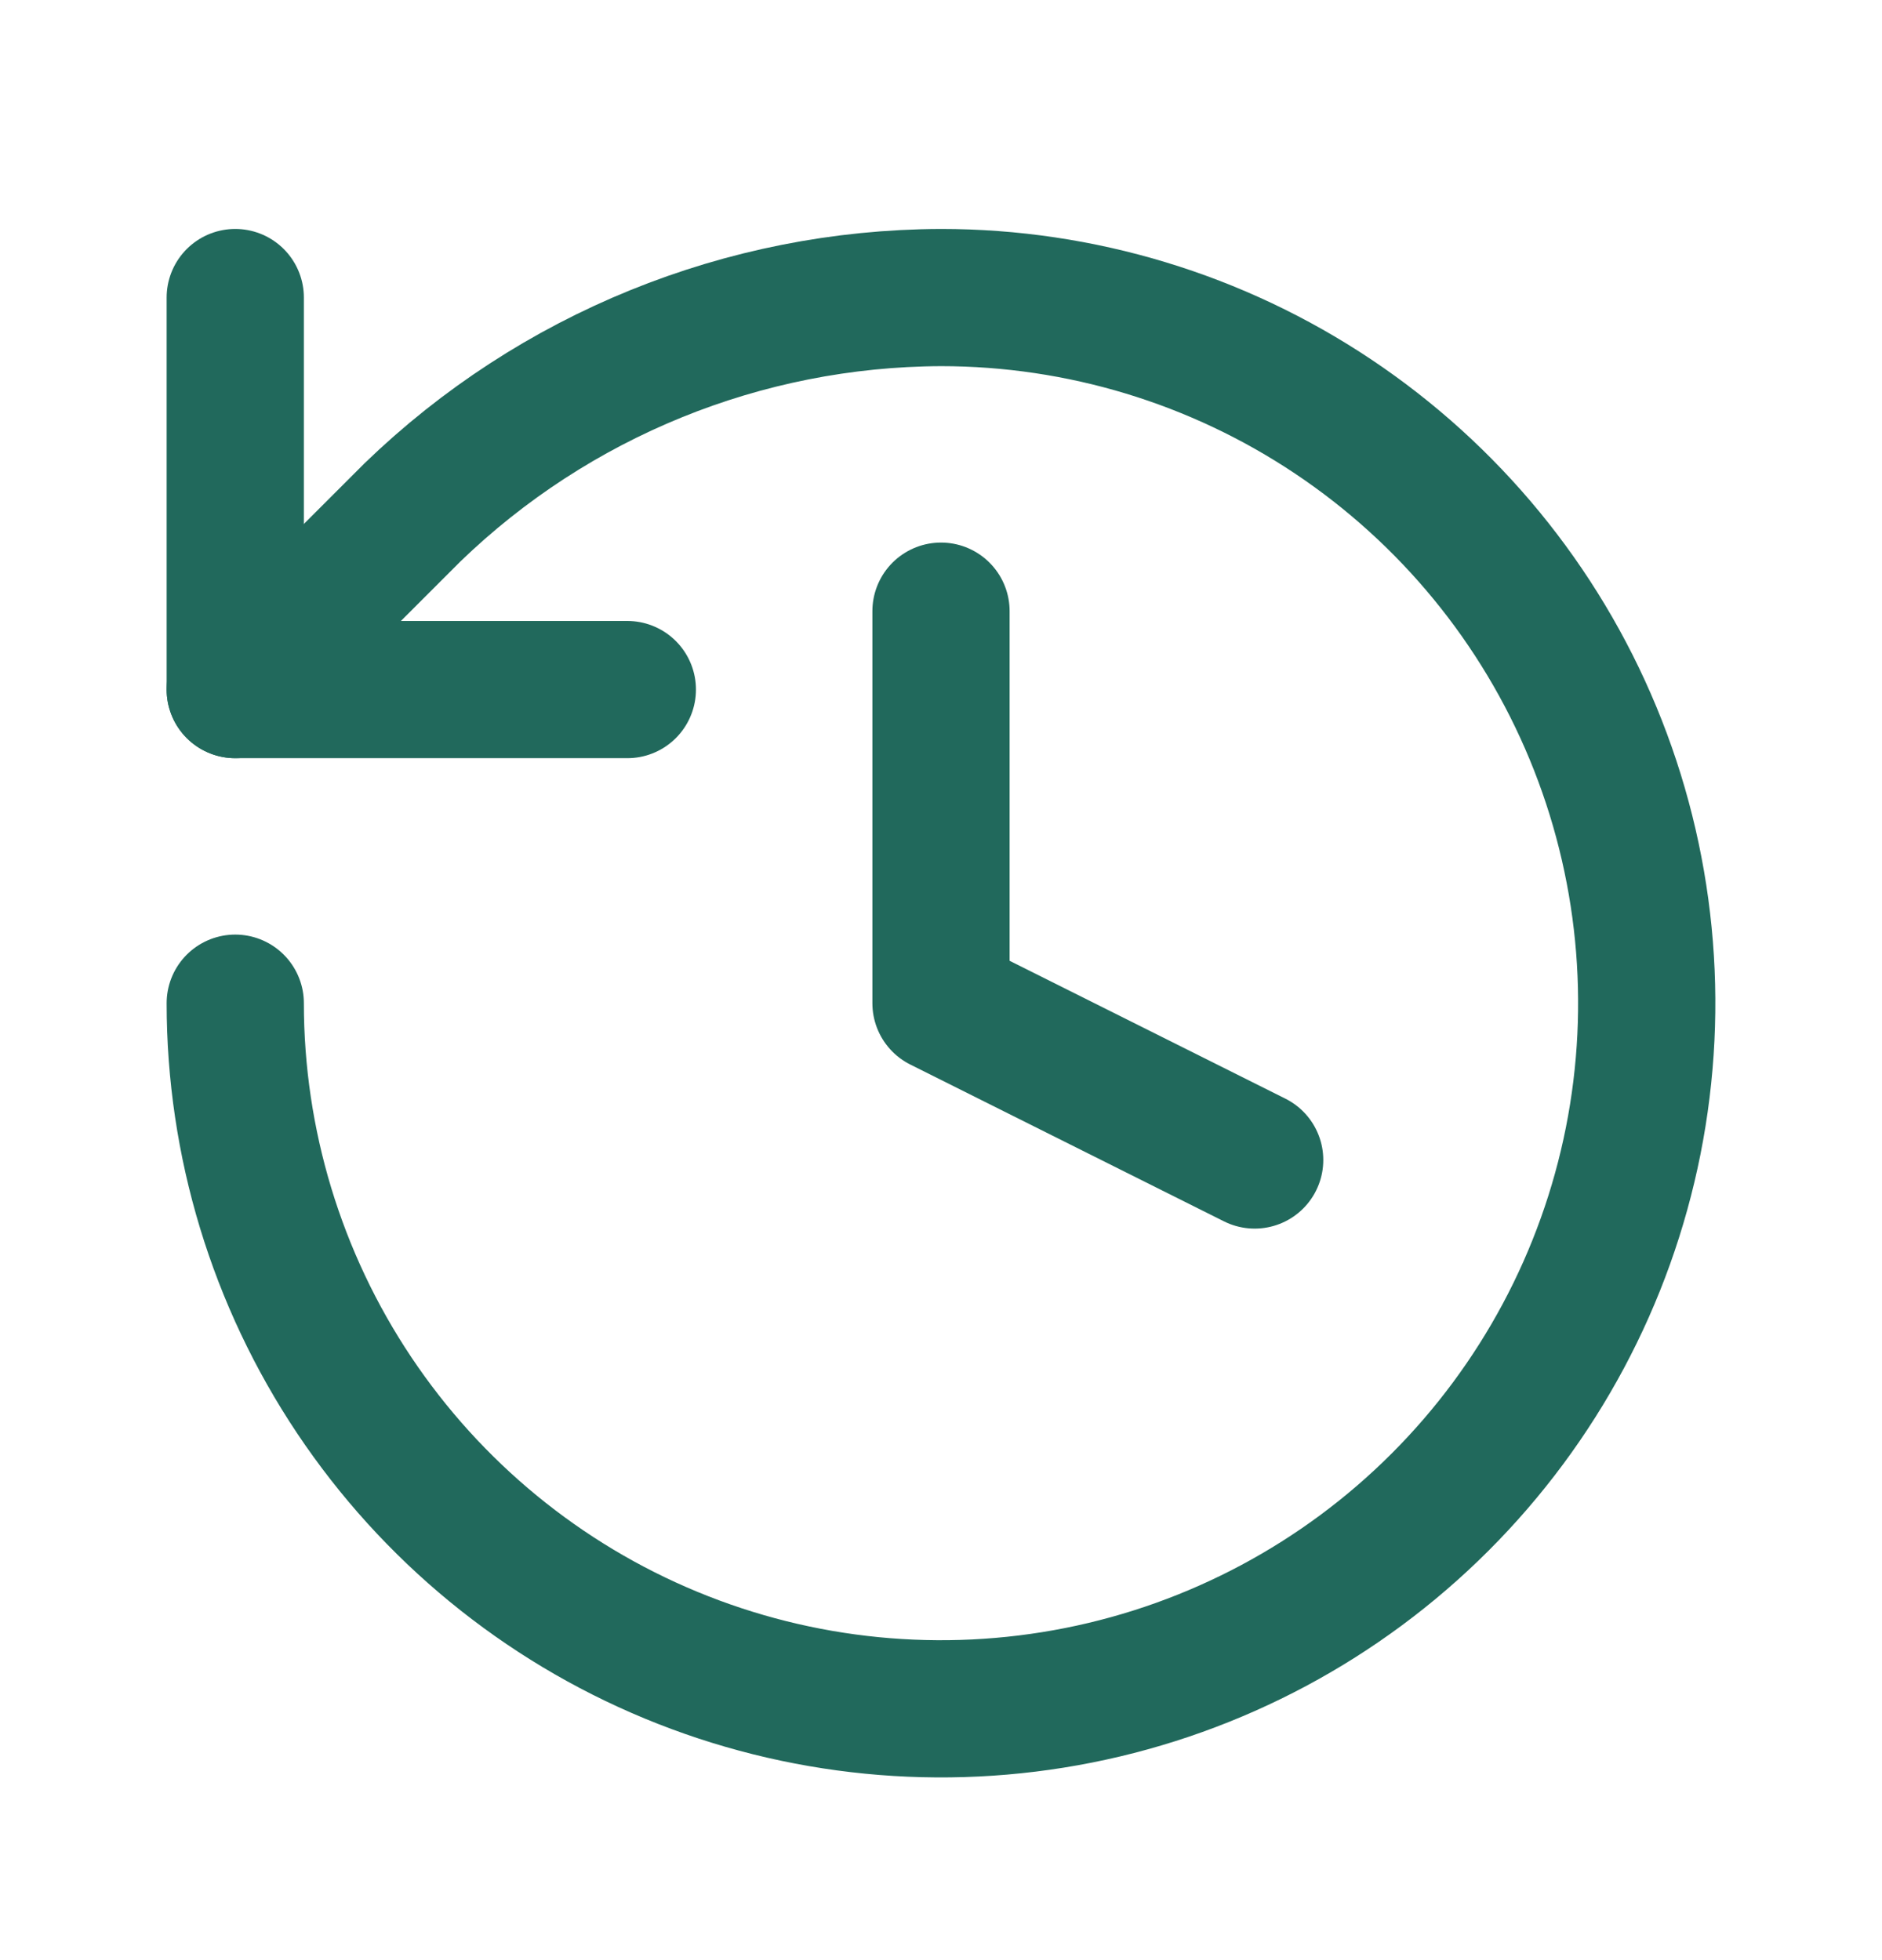
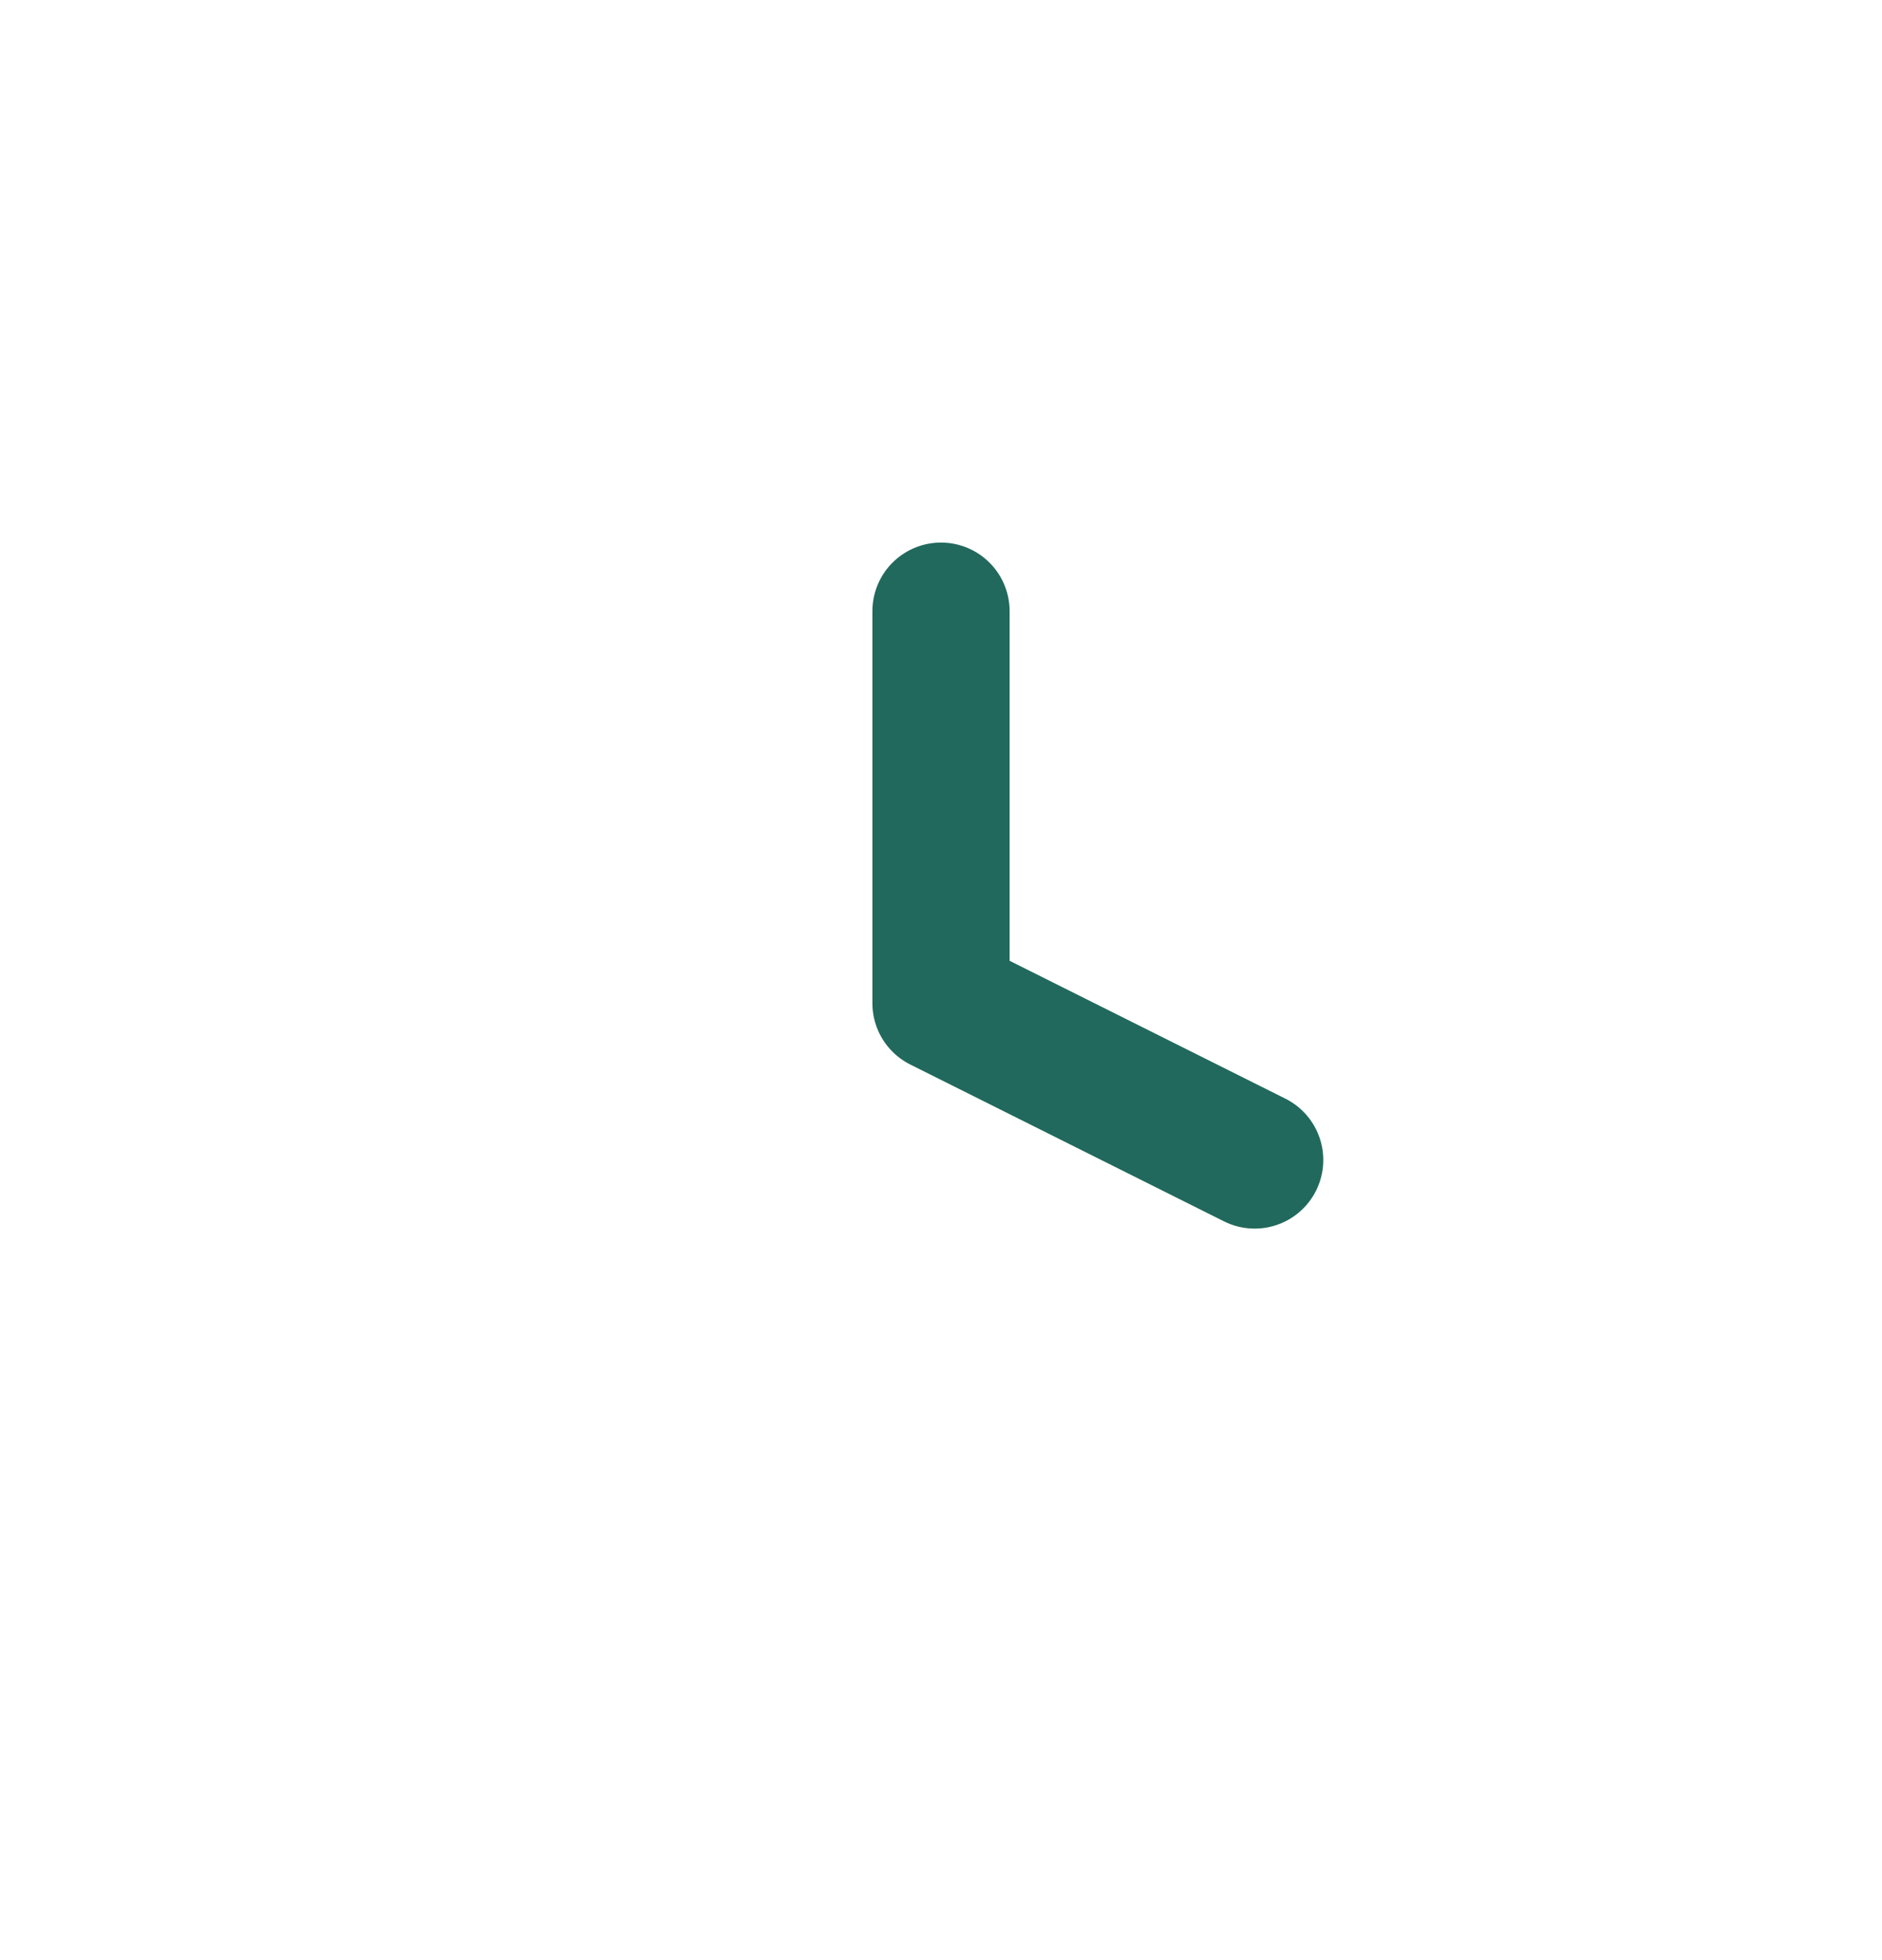
<svg xmlns="http://www.w3.org/2000/svg" width="24" height="25" viewBox="0 0 24 25" fill="none">
-   <path d="M3 12.795C3 14.575 3.528 16.315 4.517 17.795C5.506 19.275 6.911 20.429 8.556 21.11C10.2 21.791 12.01 21.969 13.756 21.622C15.502 21.275 17.105 20.418 18.364 19.159C19.623 17.9 20.48 16.297 20.827 14.551C21.174 12.805 20.996 10.995 20.315 9.351C19.634 7.706 18.48 6.301 17 5.312C15.52 4.323 13.78 3.795 12 3.795C9.484 3.804 7.069 4.786 5.26 6.535L3 8.795" stroke="#21695C" stroke-width="1.75" stroke-linecap="round" stroke-linejoin="round" />
-   <path d="M3 3.795V8.795H8" stroke="#21695C" stroke-width="1.75" stroke-linecap="round" stroke-linejoin="round" />
  <path d="M12 7.795V12.795L16 14.795" stroke="#21695C" stroke-width="1.75" stroke-linecap="round" stroke-linejoin="round" />
</svg>